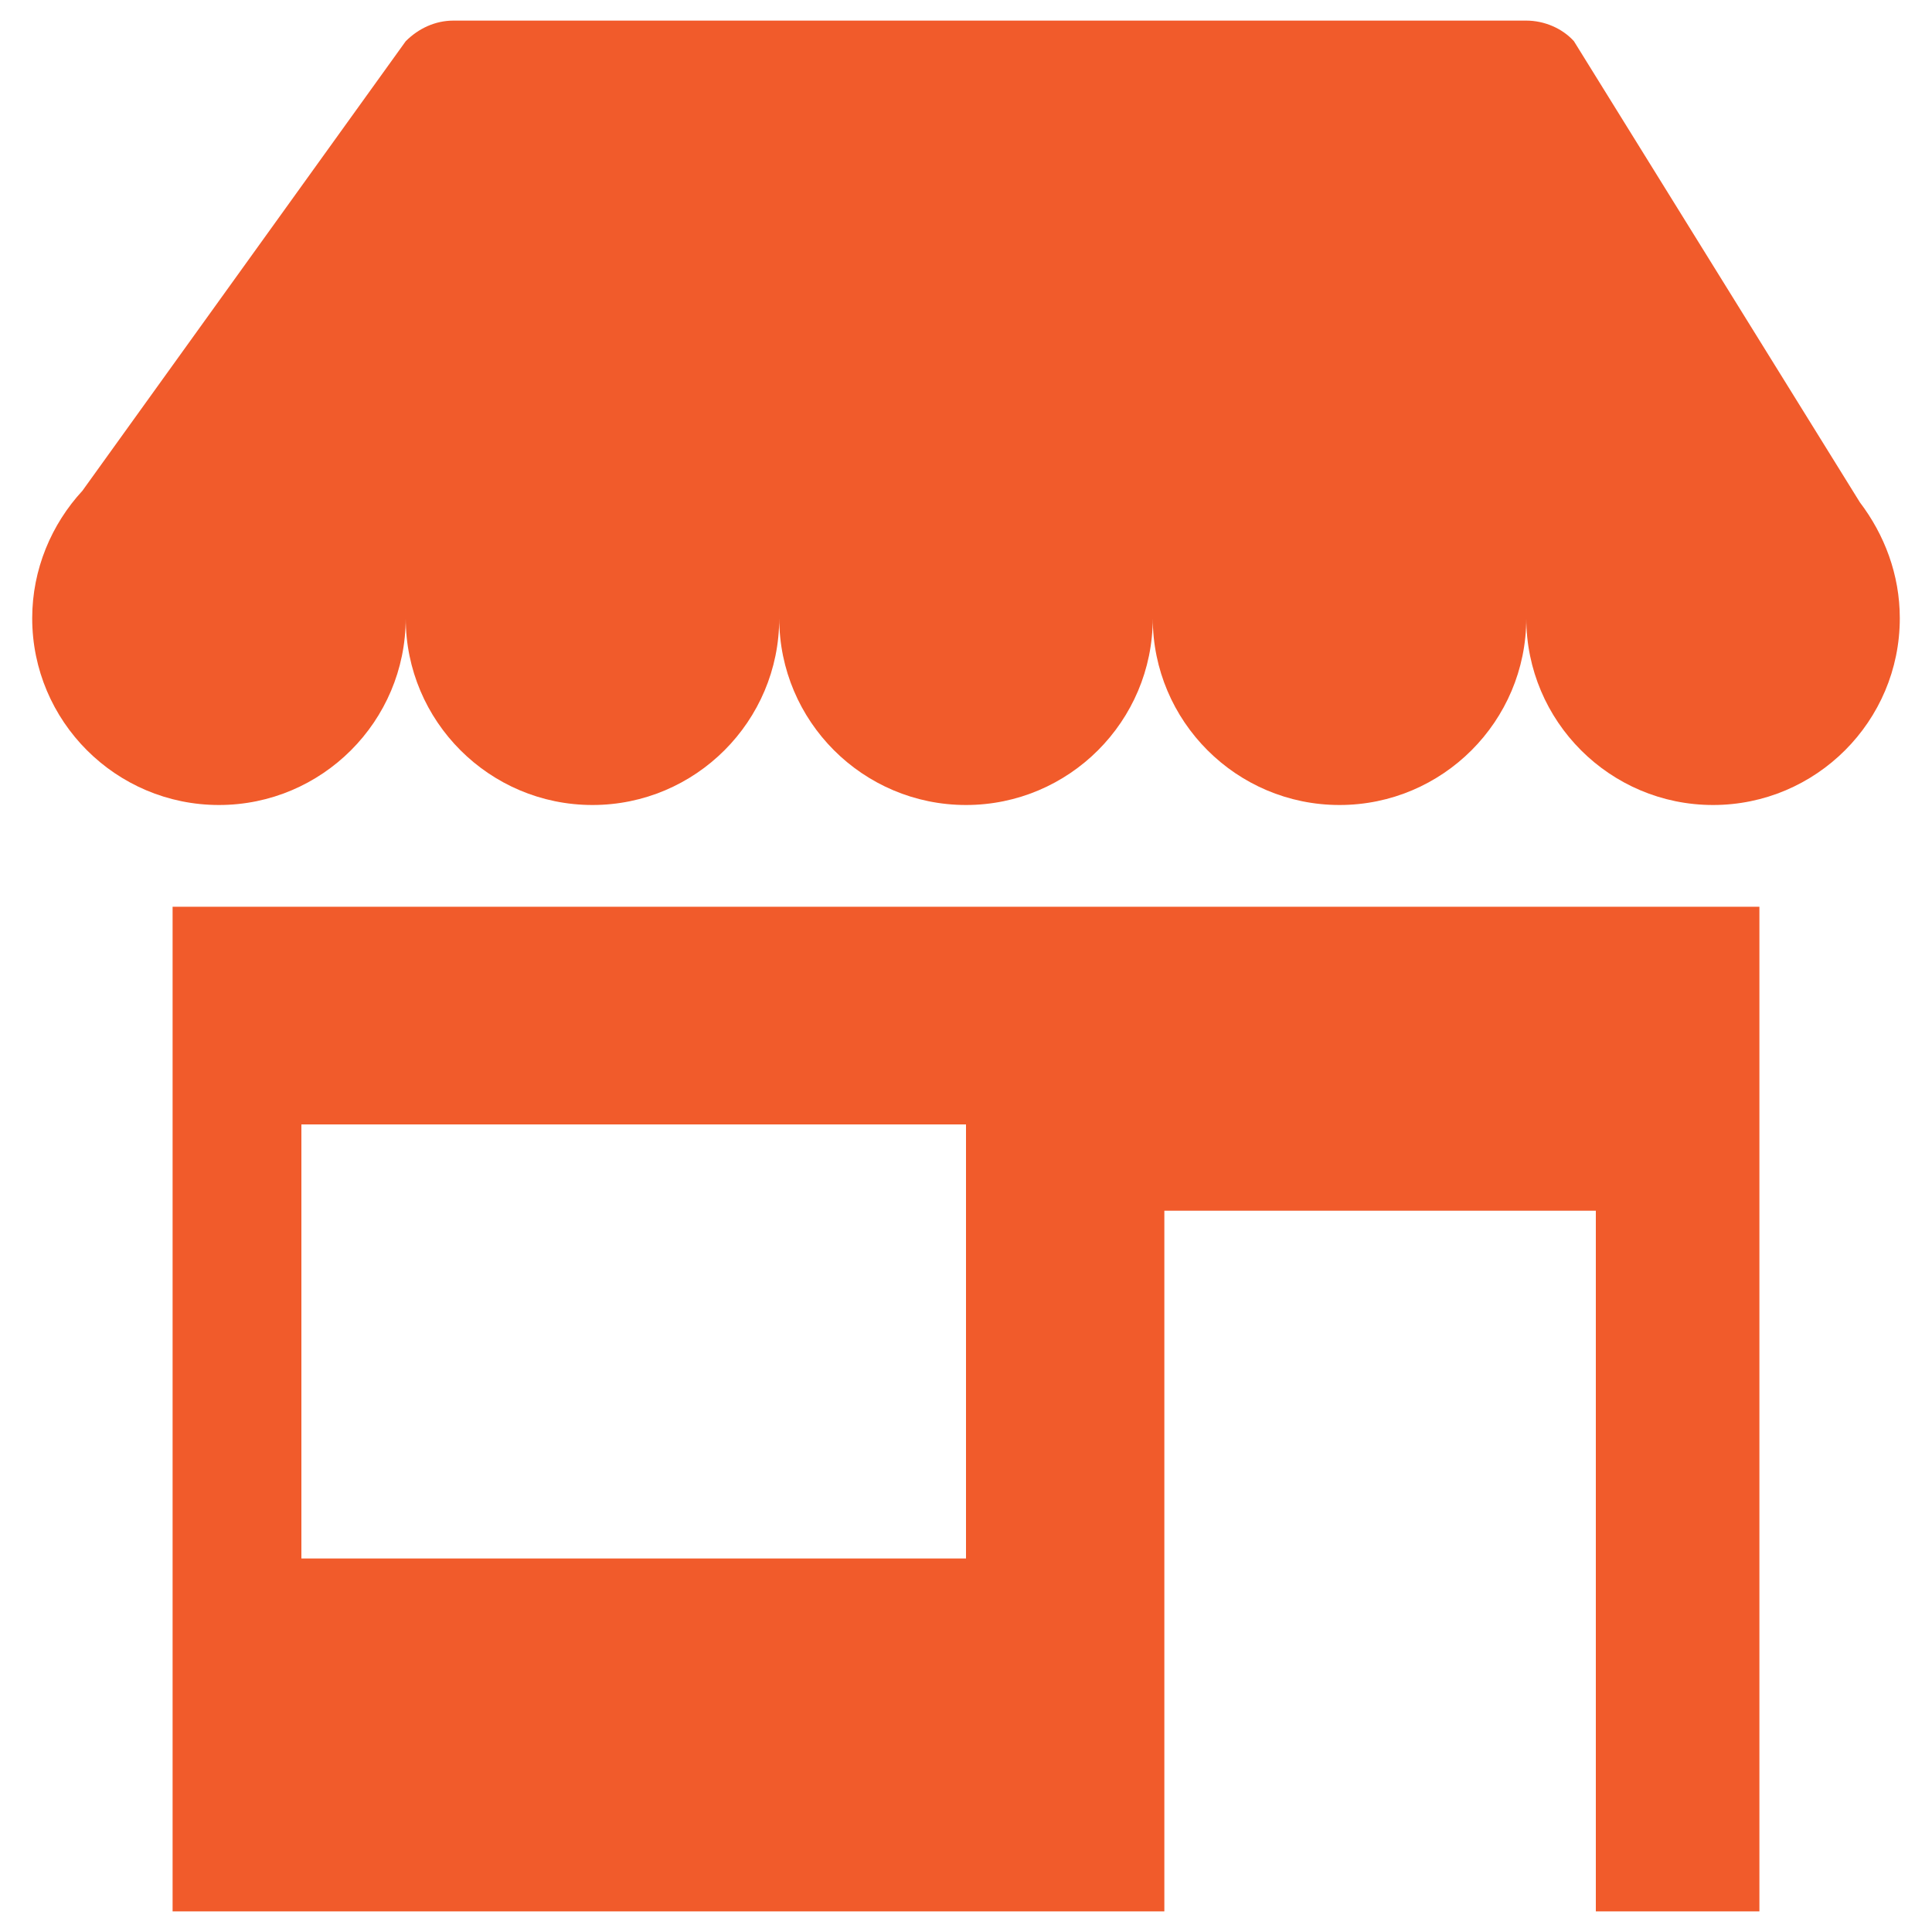
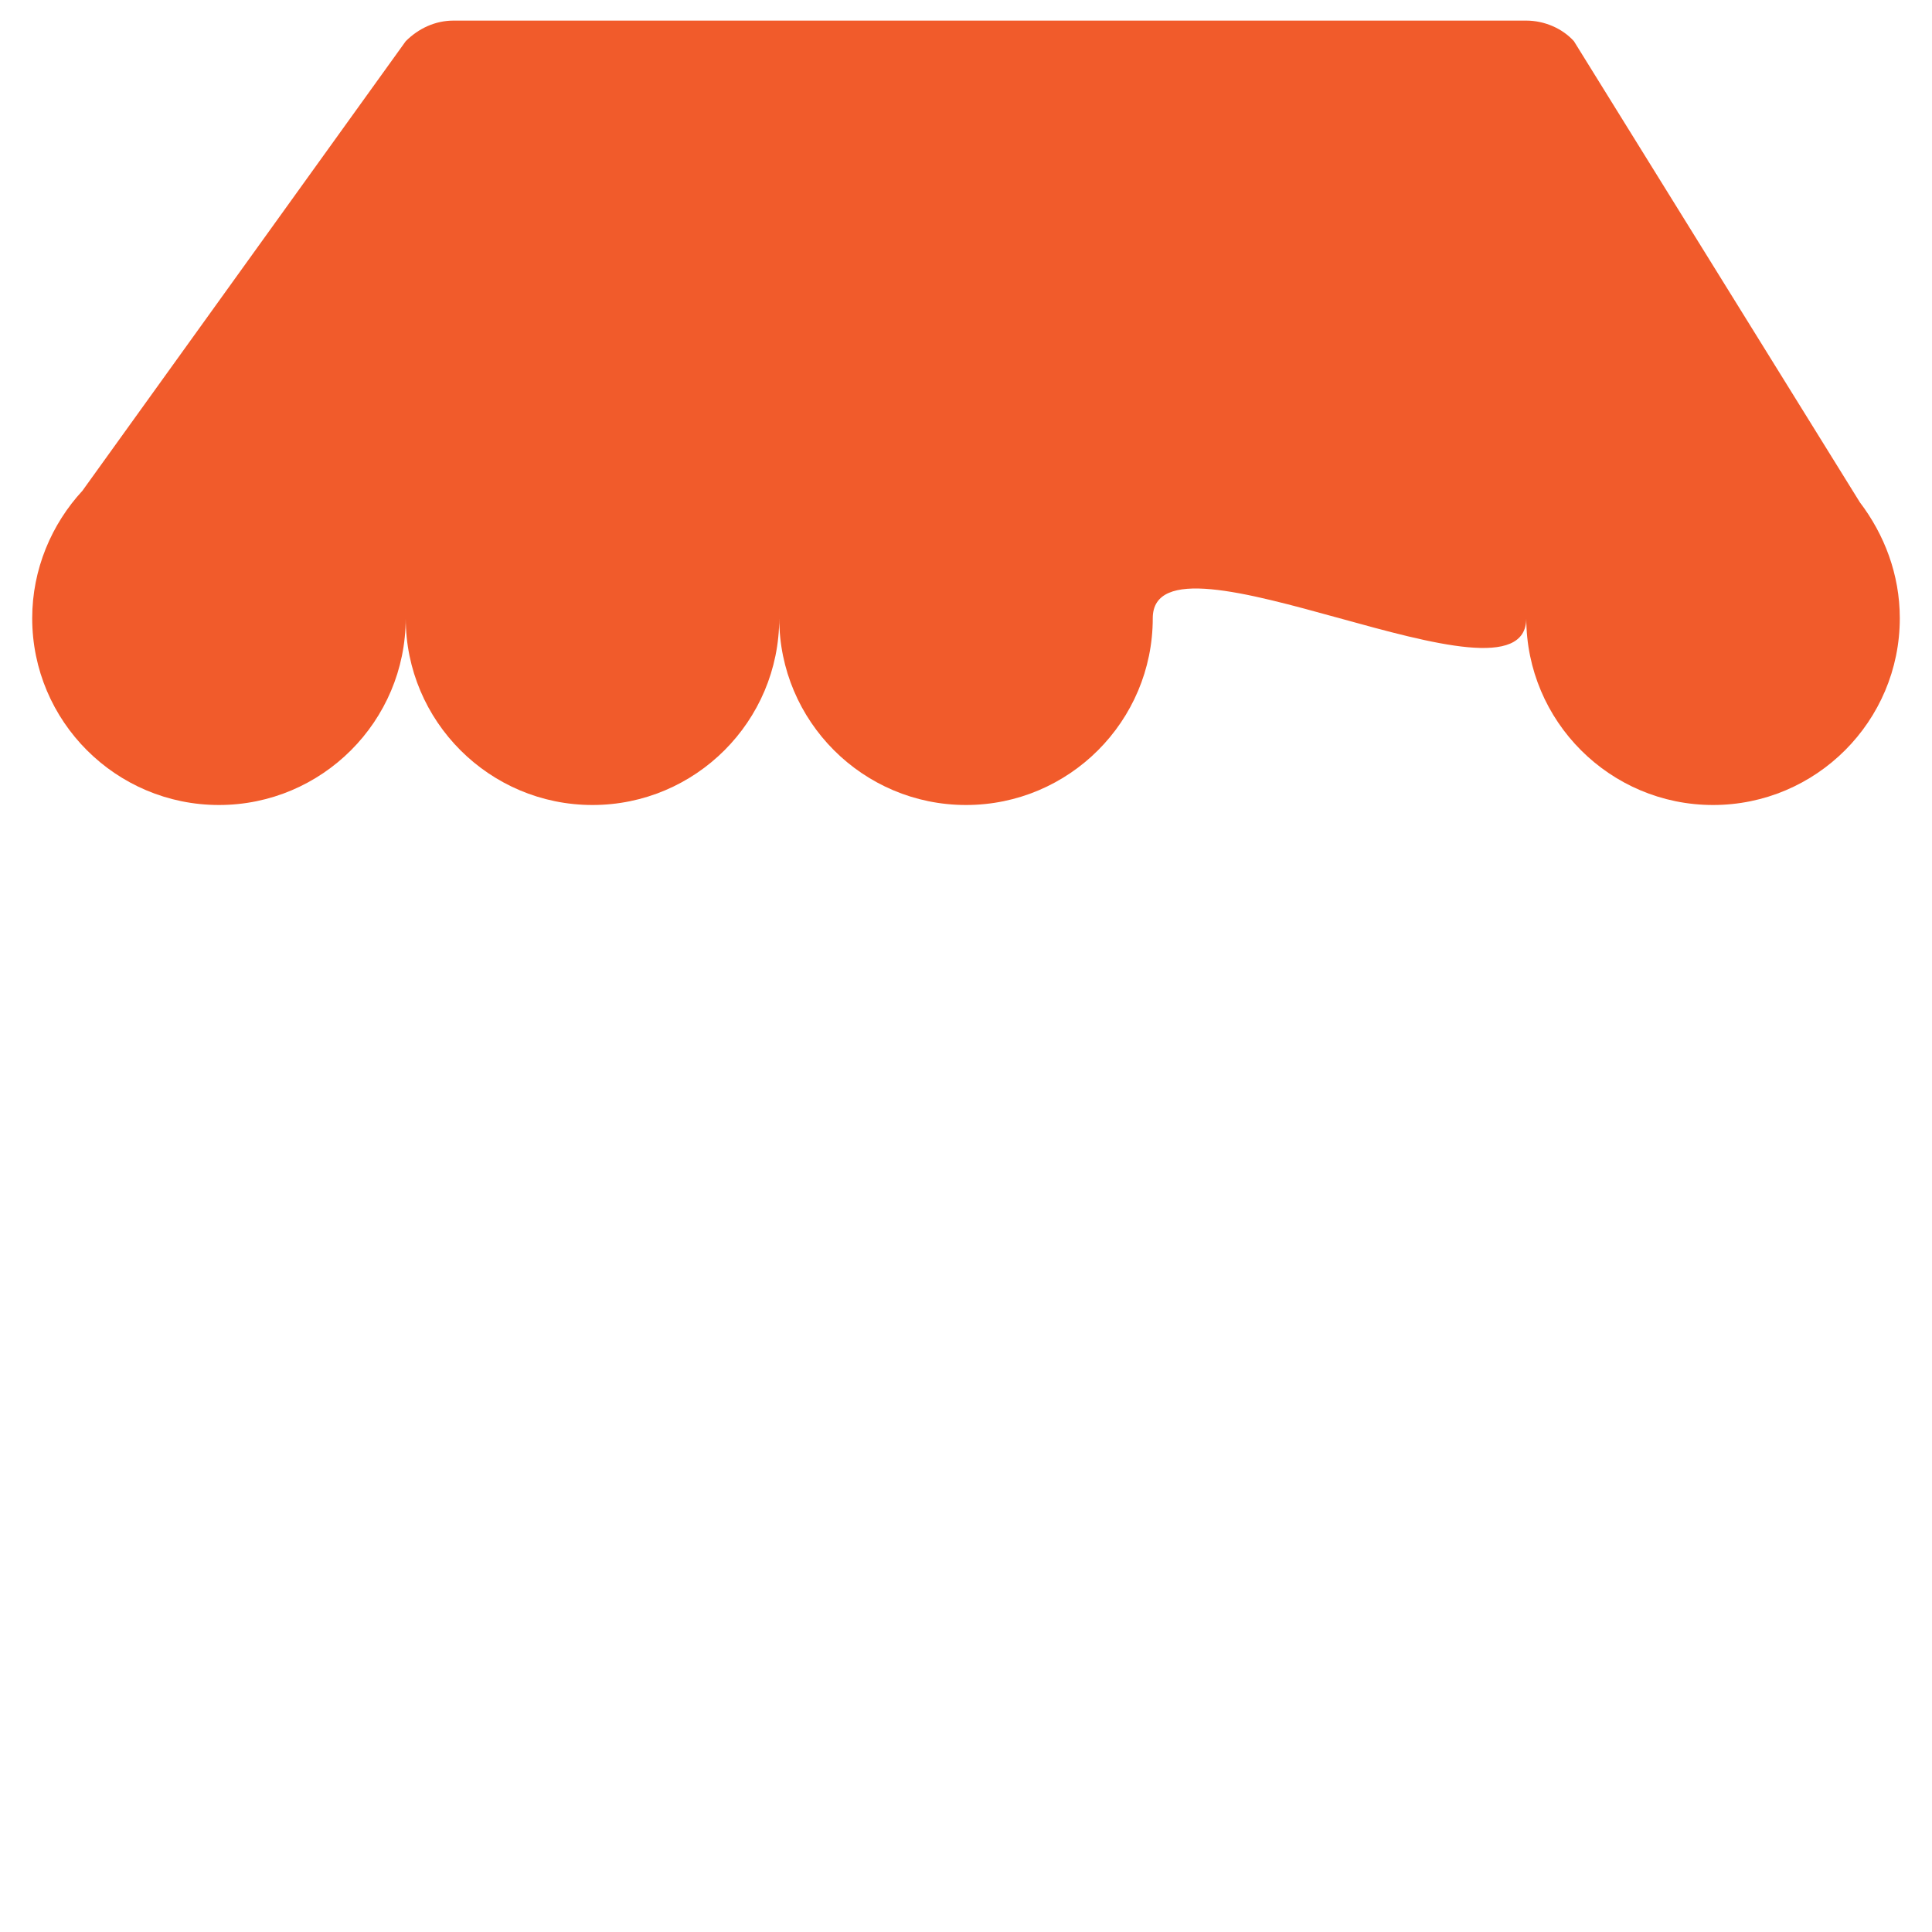
<svg xmlns="http://www.w3.org/2000/svg" version="1.1" id="Layer_1" x="0px" y="0px" viewBox="0 0 150 150" style="enable-background:new 0 0 150 150;" xml:space="preserve">
  <style type="text/css">
	.st0{fill:#F15B2B;}
</style>
  <g>
-     <path class="st0" d="M144.4,39L122.2,3.2c-0.9-1-2.3-1.6-3.7-1.6H35.2c-1.4,0-2.7,0.6-3.7,1.6L6.4,38.1C4,40.7,2.5,44.2,2.5,48   C2.5,56,9,62.5,17,62.5c8,0,14.5-6.5,14.5-14.5c0,8,6.5,14.5,14.5,14.5c8,0,14.5-6.5,14.5-14.5c0,8,6.5,14.5,14.5,14.5   S89.5,56,89.5,48c0,8,6.5,14.5,14.5,14.5S118.5,56,118.5,48c0,8,6.5,14.5,14.5,14.5c8,0,14.5-6.5,14.5-14.5   C147.5,44.6,146.3,41.5,144.4,39z" />
-     <path class="st0" d="M13.4,70.4v78h77V94h33.5v54.4h12.7v-78H13.4z M75,121H23.4V87.3H75V121z" />
+     <path class="st0" d="M144.4,39L122.2,3.2c-0.9-1-2.3-1.6-3.7-1.6H35.2c-1.4,0-2.7,0.6-3.7,1.6L6.4,38.1C4,40.7,2.5,44.2,2.5,48   C2.5,56,9,62.5,17,62.5c8,0,14.5-6.5,14.5-14.5c0,8,6.5,14.5,14.5,14.5c8,0,14.5-6.5,14.5-14.5c0,8,6.5,14.5,14.5,14.5   S89.5,56,89.5,48S118.5,56,118.5,48c0,8,6.5,14.5,14.5,14.5c8,0,14.5-6.5,14.5-14.5   C147.5,44.6,146.3,41.5,144.4,39z" />
  </g>
</svg>